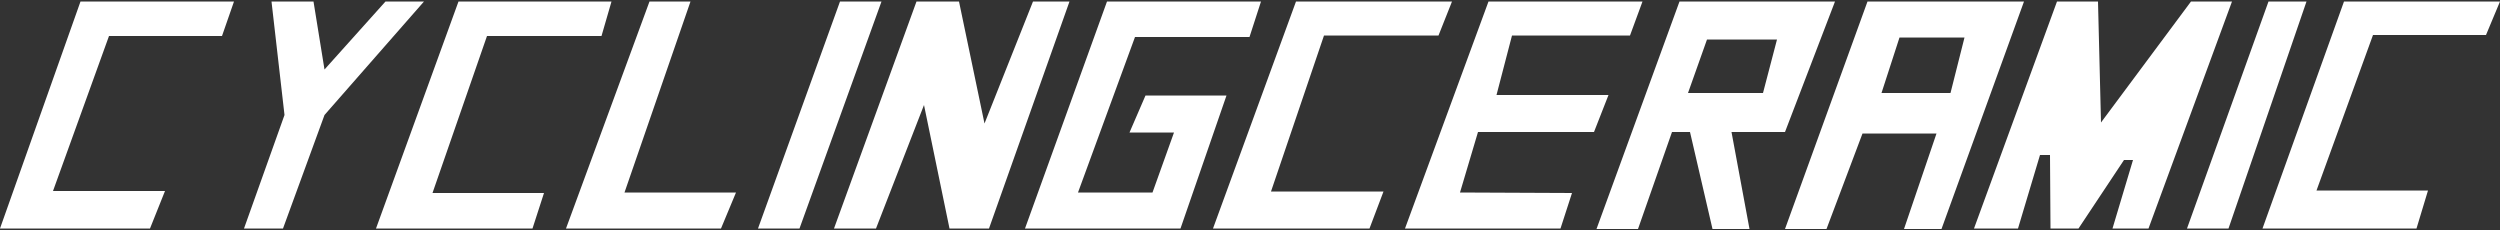
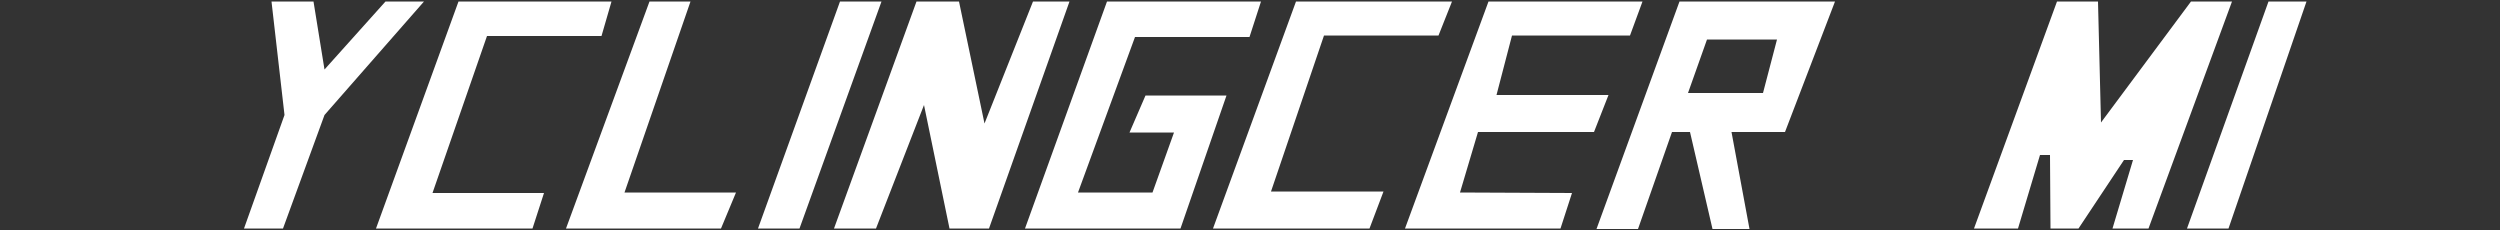
<svg xmlns="http://www.w3.org/2000/svg" viewBox="0 0 500 46" version="1.1" id="logo">
  <rect x="0" y="0" width="500" height="46" fill="#333333" stroke="none" />
  <defs>
    <style>
      .st0 {
        fill: #fff;
      }
    </style>
  </defs>
-   <polygon points="30 45.7 0 45.7 16.1 .3 46.8 .3 44.4 7.2 21.8 7.2 10.6 38.2 33 38.2 30 45.7" class="st0" />
  <polygon points="48.8 45.7 56.6 45.7 64.9 23 84.8 .3 77.1 .3 64.9 13.9 62.7 .3 54.3 .3 56.9 23 48.8 45.7" class="st0" />
  <polygon points="122.3 .3 120.3 7.2 97.4 7.2 86.5 38.6 108.8 38.6 106.5 45.7 75.2 45.7 91.7 .3 122.3 .3" class="st0" />
  <polygon points="113.2 45.7 129.9 .3 138.1 .3 124.9 38.5 147.2 38.5 144.2 45.7 113.2 45.7" class="st0" />
  <polygon points="159.9 45.7 176.3 .3 168 .3 151.6 45.7 159.9 45.7" class="st0" />
  <polygon points="166.8 45.7 183.3 .3 191.8 .3 196.9 24.7 206.6 .3 213.9 .3 197.8 45.7 189.9 45.7 184.8 21 175.2 45.7 166.8 45.7" class="st0" />
  <polygon points="205 45.7 221.4 .3 252.2 .3 249.9 7.4 227 7.4 215.6 38.5 230.5 38.5 234.8 26.5 225.9 26.5 229.1 19.1 245.3 19.1 236.1 45.7 205 45.7" class="st0" />
  <polygon points="273.9 45.7 242.6 45.7 259.2 .3 290.4 .3 287.7 7.1 264.8 7.1 254.2 38.3 276.7 38.3 273.9 45.7" class="st0" />
  <polygon points="281 45.7 297.7 .3 328.5 .3 326 7.1 302.4 7.1 299.3 19 321.7 19 318.8 26.4 295.6 26.4 292 38.5 314.4 38.6 312.1 45.7 281 45.7" class="st0" />
  <path d="M367,.3h-31.1l-16.6,45.5h8.3l6.8-19.4h3.6l4.5,19.4h7.4l-3.6-19.4h10.7L367,.3ZM352.5,18.6h-14.9l3.8-10.7h14l-2.8,10.7h0Z" class="st0" />
-   <path d="M373.5.3l-16.5,45.5h8.3l7.2-19.1h14.8l-6.5,19.1h7.5L404.8.3h-31.3ZM376.3,18.6l3.6-11.1h13l-2.8,11.1h-13.9,0Z" class="st0" />
  <polygon points="394.8 45.7 411.4 .3 419.6 .3 420.2 24.5 438.2 .3 446.4 .3 429.7 45.7 422.5 45.7 426.6 32 424.8 32 415.7 45.7 410.1 45.7 410 31 408 31 403.6 45.7 394.8 45.7" class="st0" />
  <polygon points="445.7 45.7 461.3 .3 453.7 .3 437.4 45.7 445.7 45.7" class="st0" />
-   <polygon points="468.8 .3 452.5 45.7 483.3 45.7 485.6 38.1 463.3 38.1 474.6 7 497.2 7 500 .3 468.8 .3" class="st0" />
</svg>